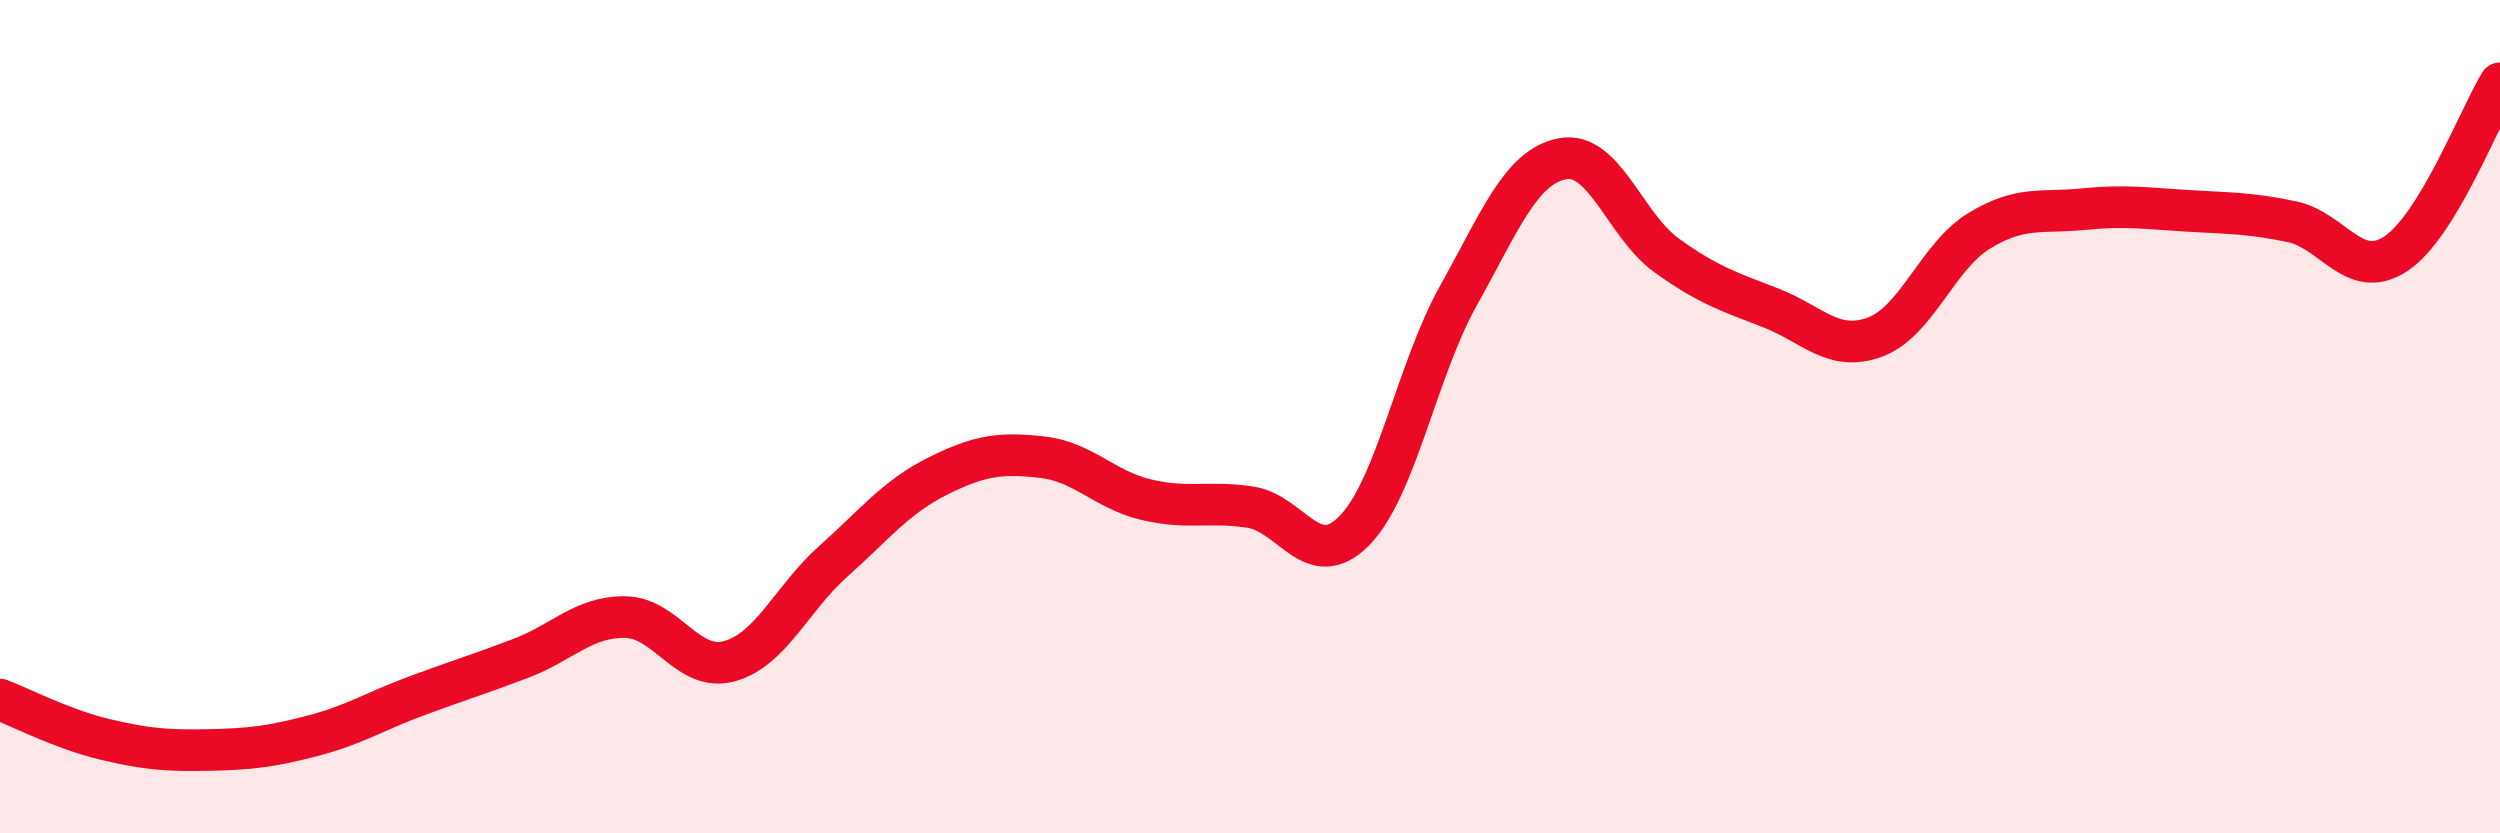
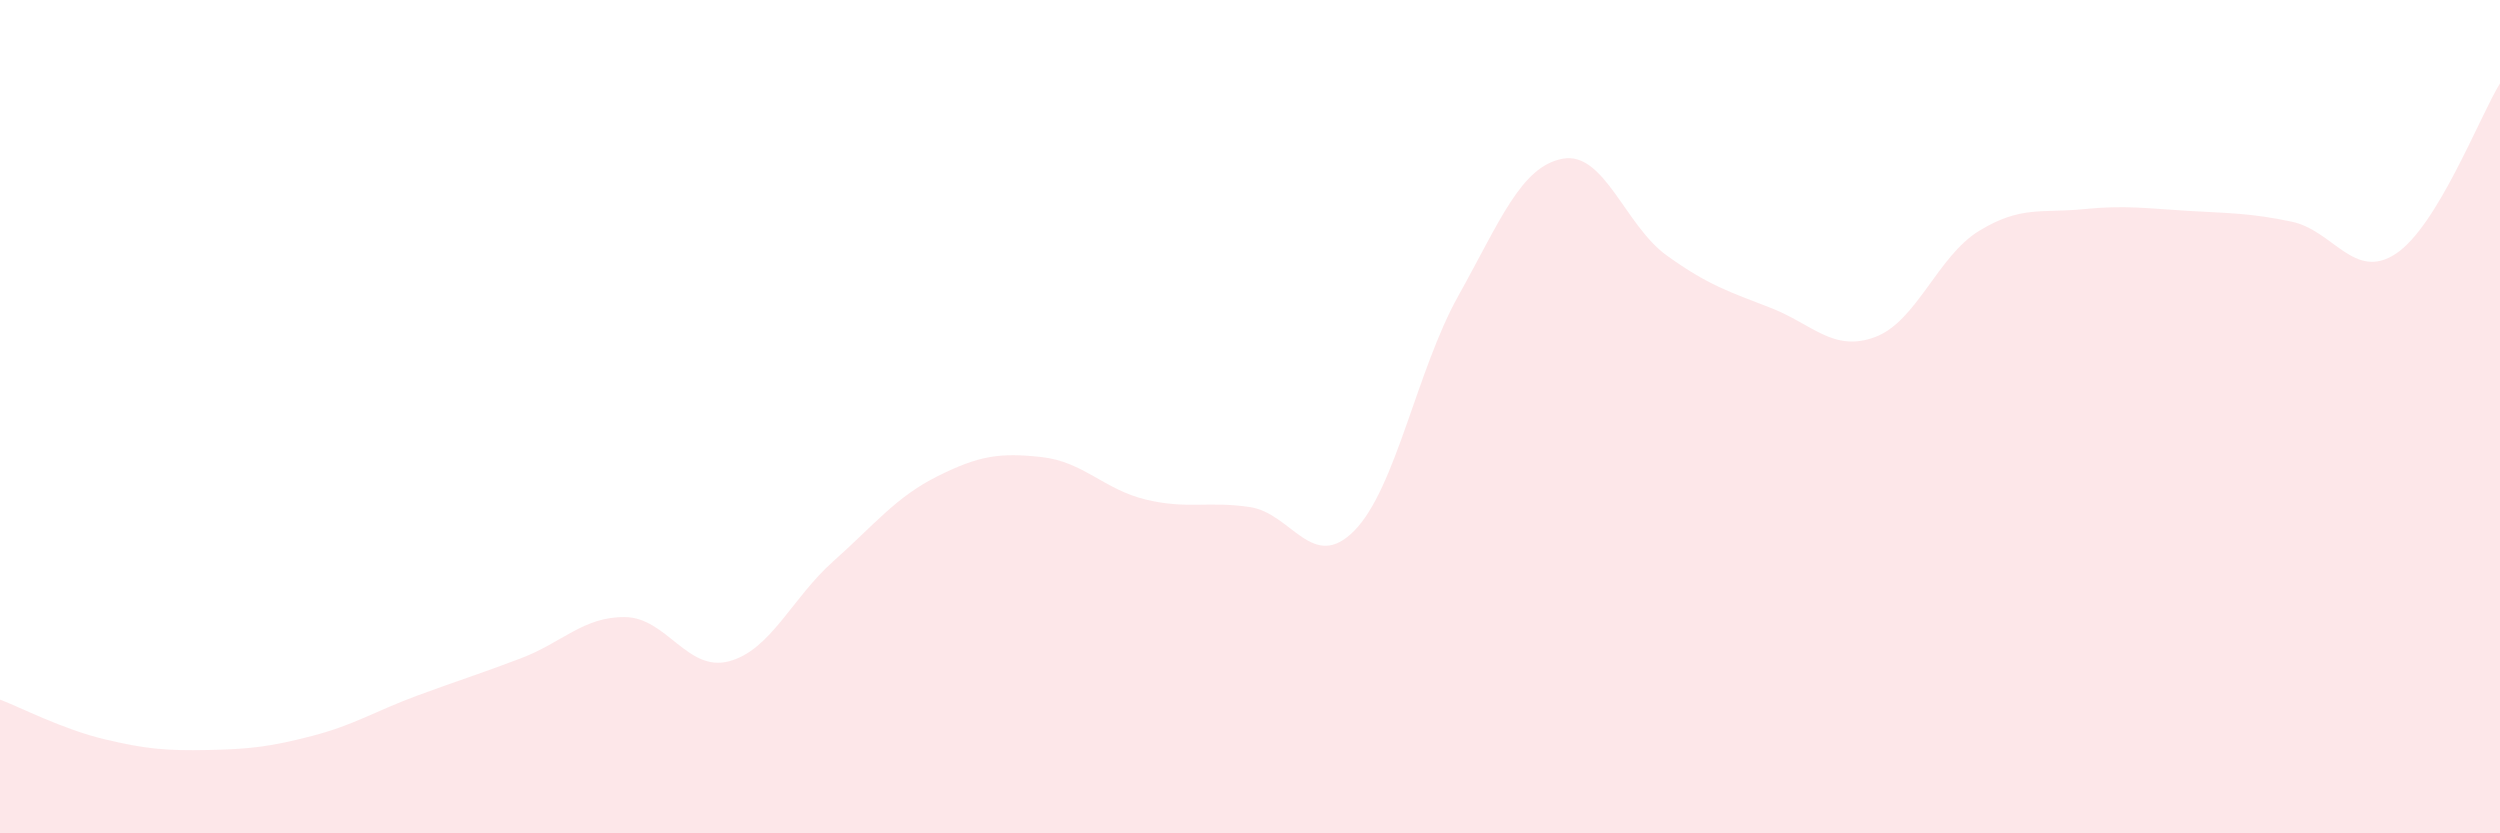
<svg xmlns="http://www.w3.org/2000/svg" width="60" height="20" viewBox="0 0 60 20">
  <path d="M 0,16.79 C 0.5,16.98 1.5,17.5 2.5,17.74 C 3.5,17.98 4,18.02 5,18 C 6,17.98 6.5,17.92 7.5,17.66 C 8.5,17.4 9,17.07 10,16.7 C 11,16.33 11.5,16.18 12.5,15.8 C 13.5,15.42 14,14.8 15,14.81 C 16,14.82 16.5,16.14 17.5,15.87 C 18.5,15.6 19,14.36 20,13.47 C 21,12.58 21.5,11.93 22.5,11.43 C 23.5,10.93 24,10.86 25,10.97 C 26,11.08 26.5,11.75 27.5,11.99 C 28.5,12.23 29,12.02 30,12.17 C 31,12.32 31.5,13.75 32.5,12.74 C 33.5,11.73 34,8.89 35,7.1 C 36,5.31 36.5,4 37.5,3.81 C 38.5,3.62 39,5.41 40,6.13 C 41,6.85 41.5,7 42.5,7.39 C 43.5,7.78 44,8.46 45,8.09 C 46,7.72 46.5,6.15 47.5,5.54 C 48.5,4.93 49,5.12 50,5.02 C 51,4.92 51.5,5 52.5,5.06 C 53.5,5.12 54,5.11 55,5.32 C 56,5.53 56.5,6.75 57.5,6.09 C 58.5,5.43 59.5,2.82 60,2L60 20L0 20Z" fill="#EB0A25" opacity="0.1" stroke-linecap="round" stroke-linejoin="round" />
-   <path d="M 0,16.79 C 0.5,16.98 1.5,17.5 2.5,17.74 C 3.5,17.98 4,18.02 5,18 C 6,17.98 6.5,17.92 7.5,17.66 C 8.5,17.4 9,17.07 10,16.7 C 11,16.33 11.5,16.18 12.5,15.8 C 13.5,15.42 14,14.8 15,14.81 C 16,14.82 16.5,16.14 17.5,15.87 C 18.5,15.6 19,14.36 20,13.47 C 21,12.58 21.5,11.93 22.5,11.43 C 23.5,10.93 24,10.86 25,10.97 C 26,11.08 26.5,11.75 27.5,11.99 C 28.5,12.23 29,12.02 30,12.17 C 31,12.32 31.5,13.75 32.5,12.74 C 33.5,11.73 34,8.89 35,7.1 C 36,5.31 36.5,4 37.5,3.81 C 38.5,3.62 39,5.41 40,6.13 C 41,6.85 41.5,7 42.5,7.39 C 43.5,7.78 44,8.46 45,8.09 C 46,7.72 46.5,6.15 47.5,5.54 C 48.5,4.93 49,5.12 50,5.02 C 51,4.92 51.5,5 52.5,5.06 C 53.5,5.12 54,5.11 55,5.32 C 56,5.53 56.5,6.75 57.5,6.09 C 58.5,5.43 59.5,2.82 60,2" stroke="#EB0A25" stroke-width="1" fill="none" stroke-linecap="round" stroke-linejoin="round" />
</svg>